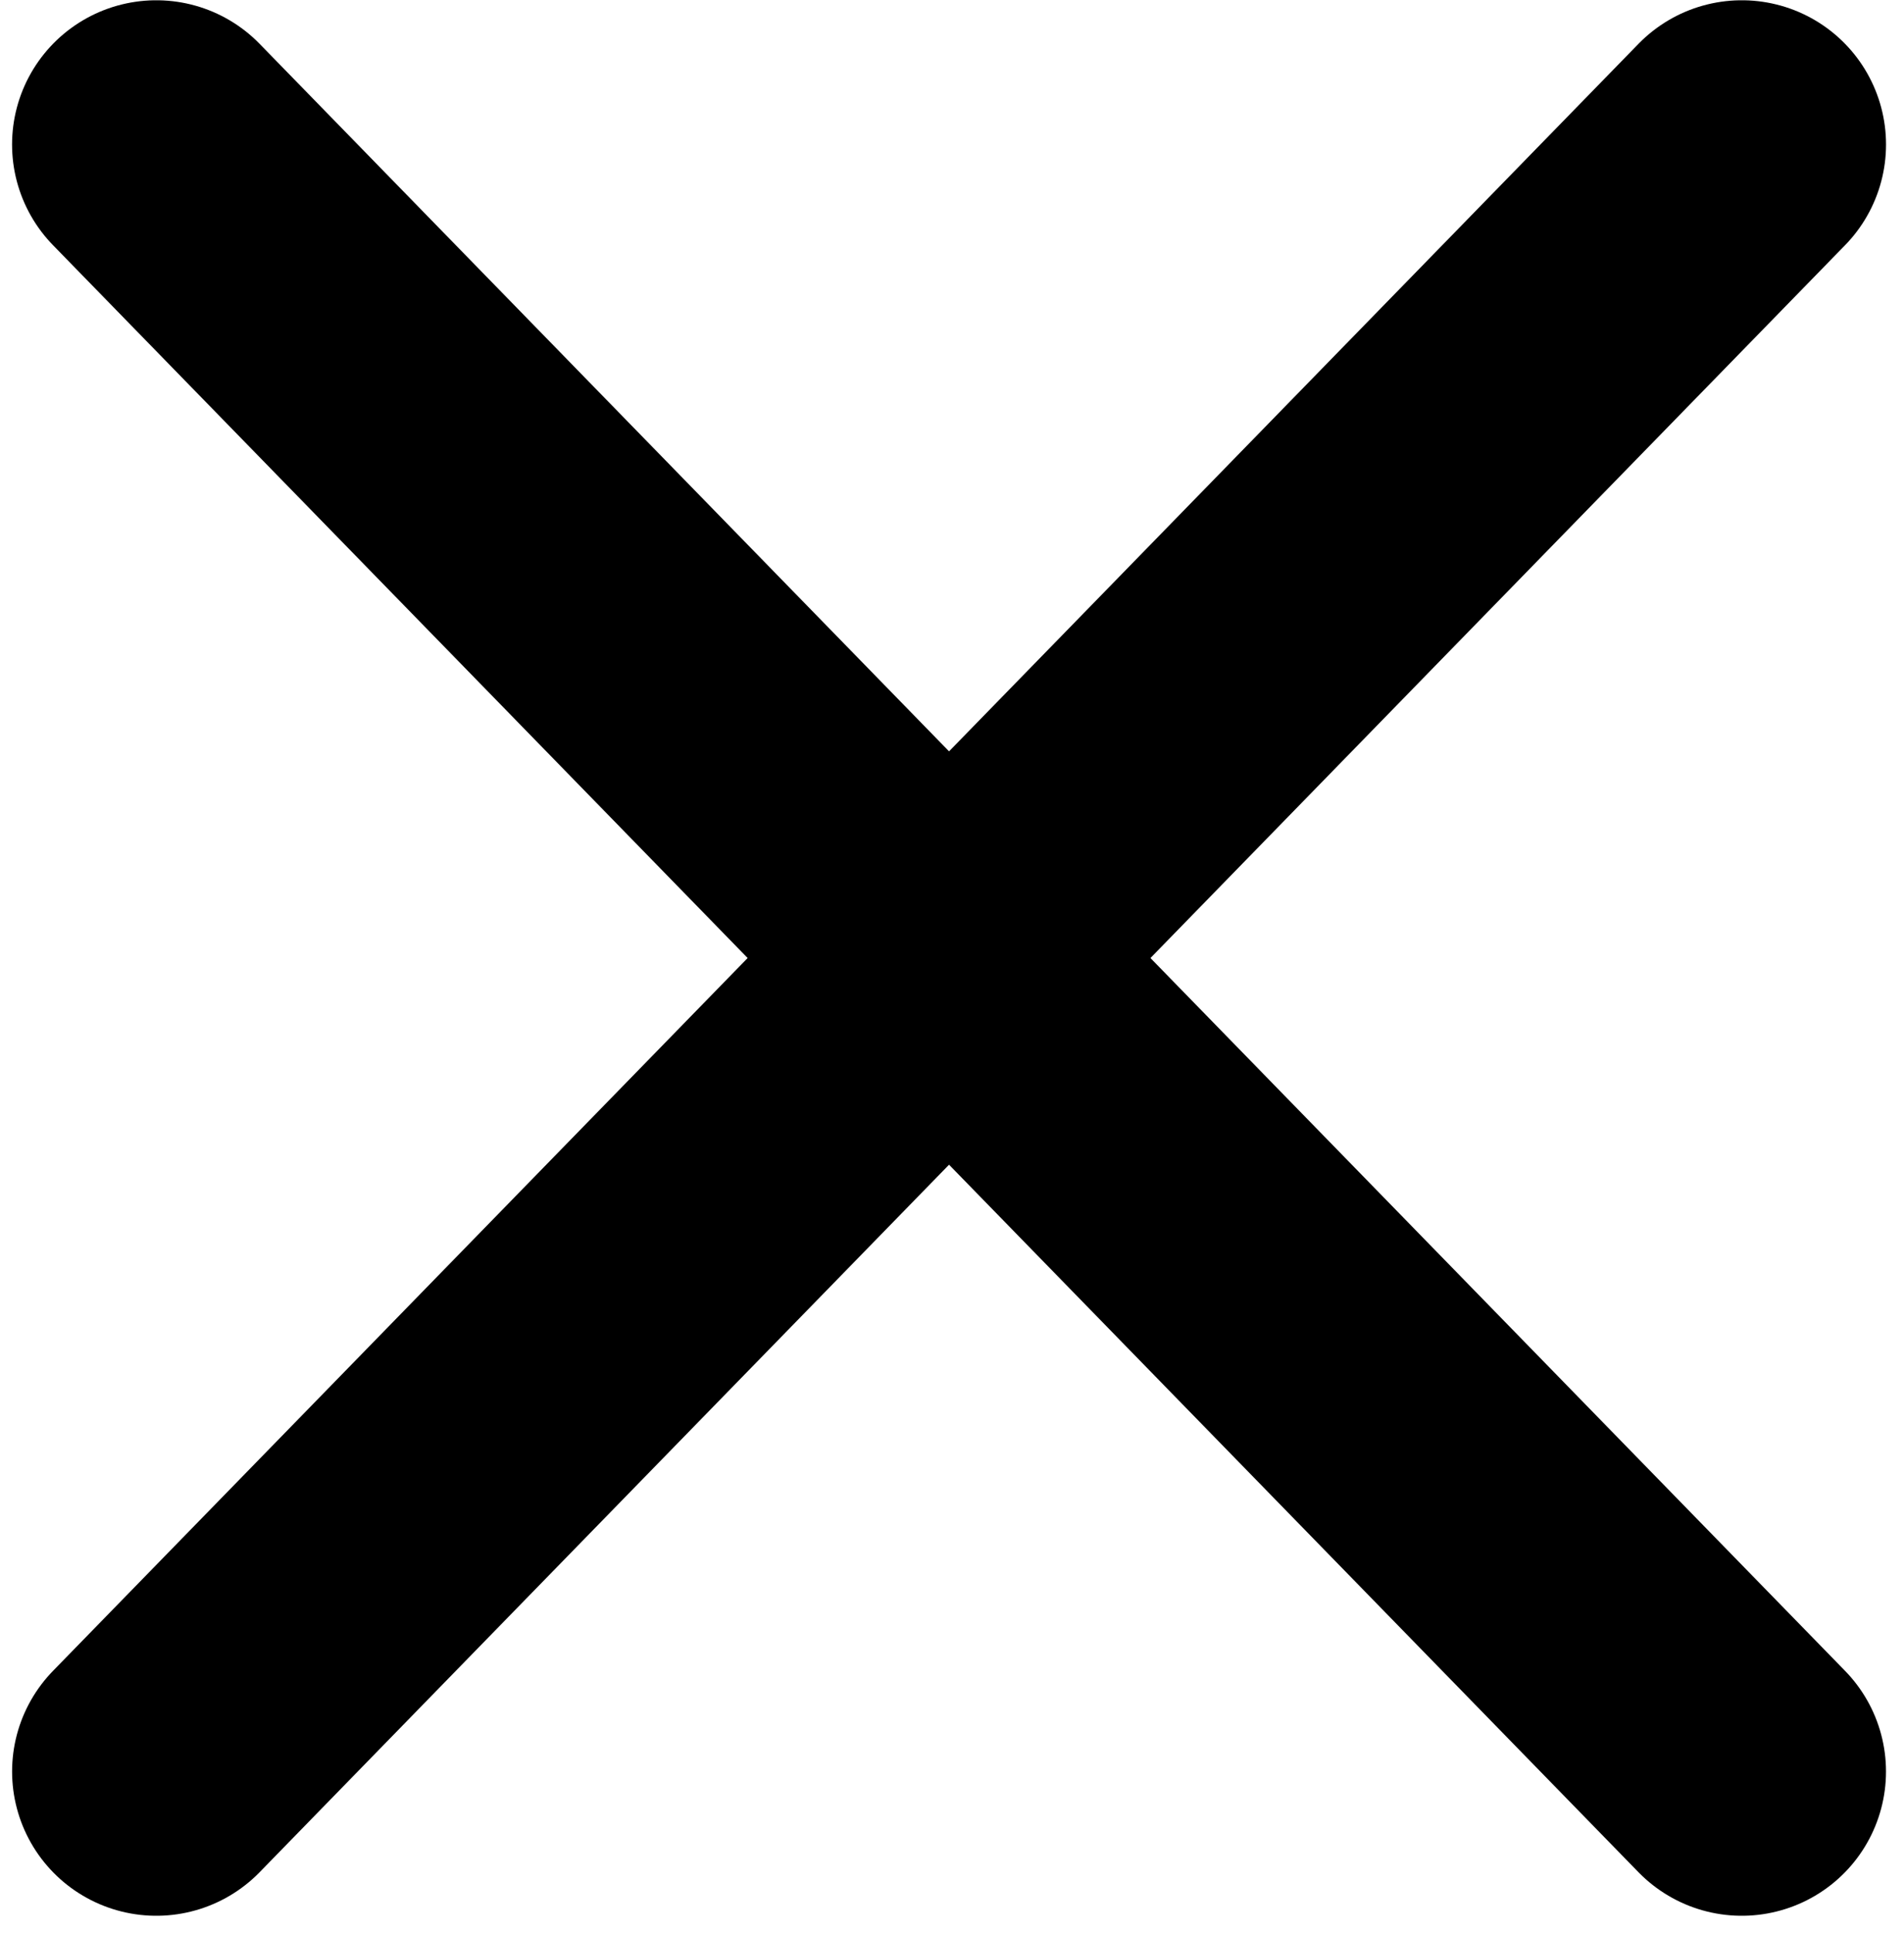
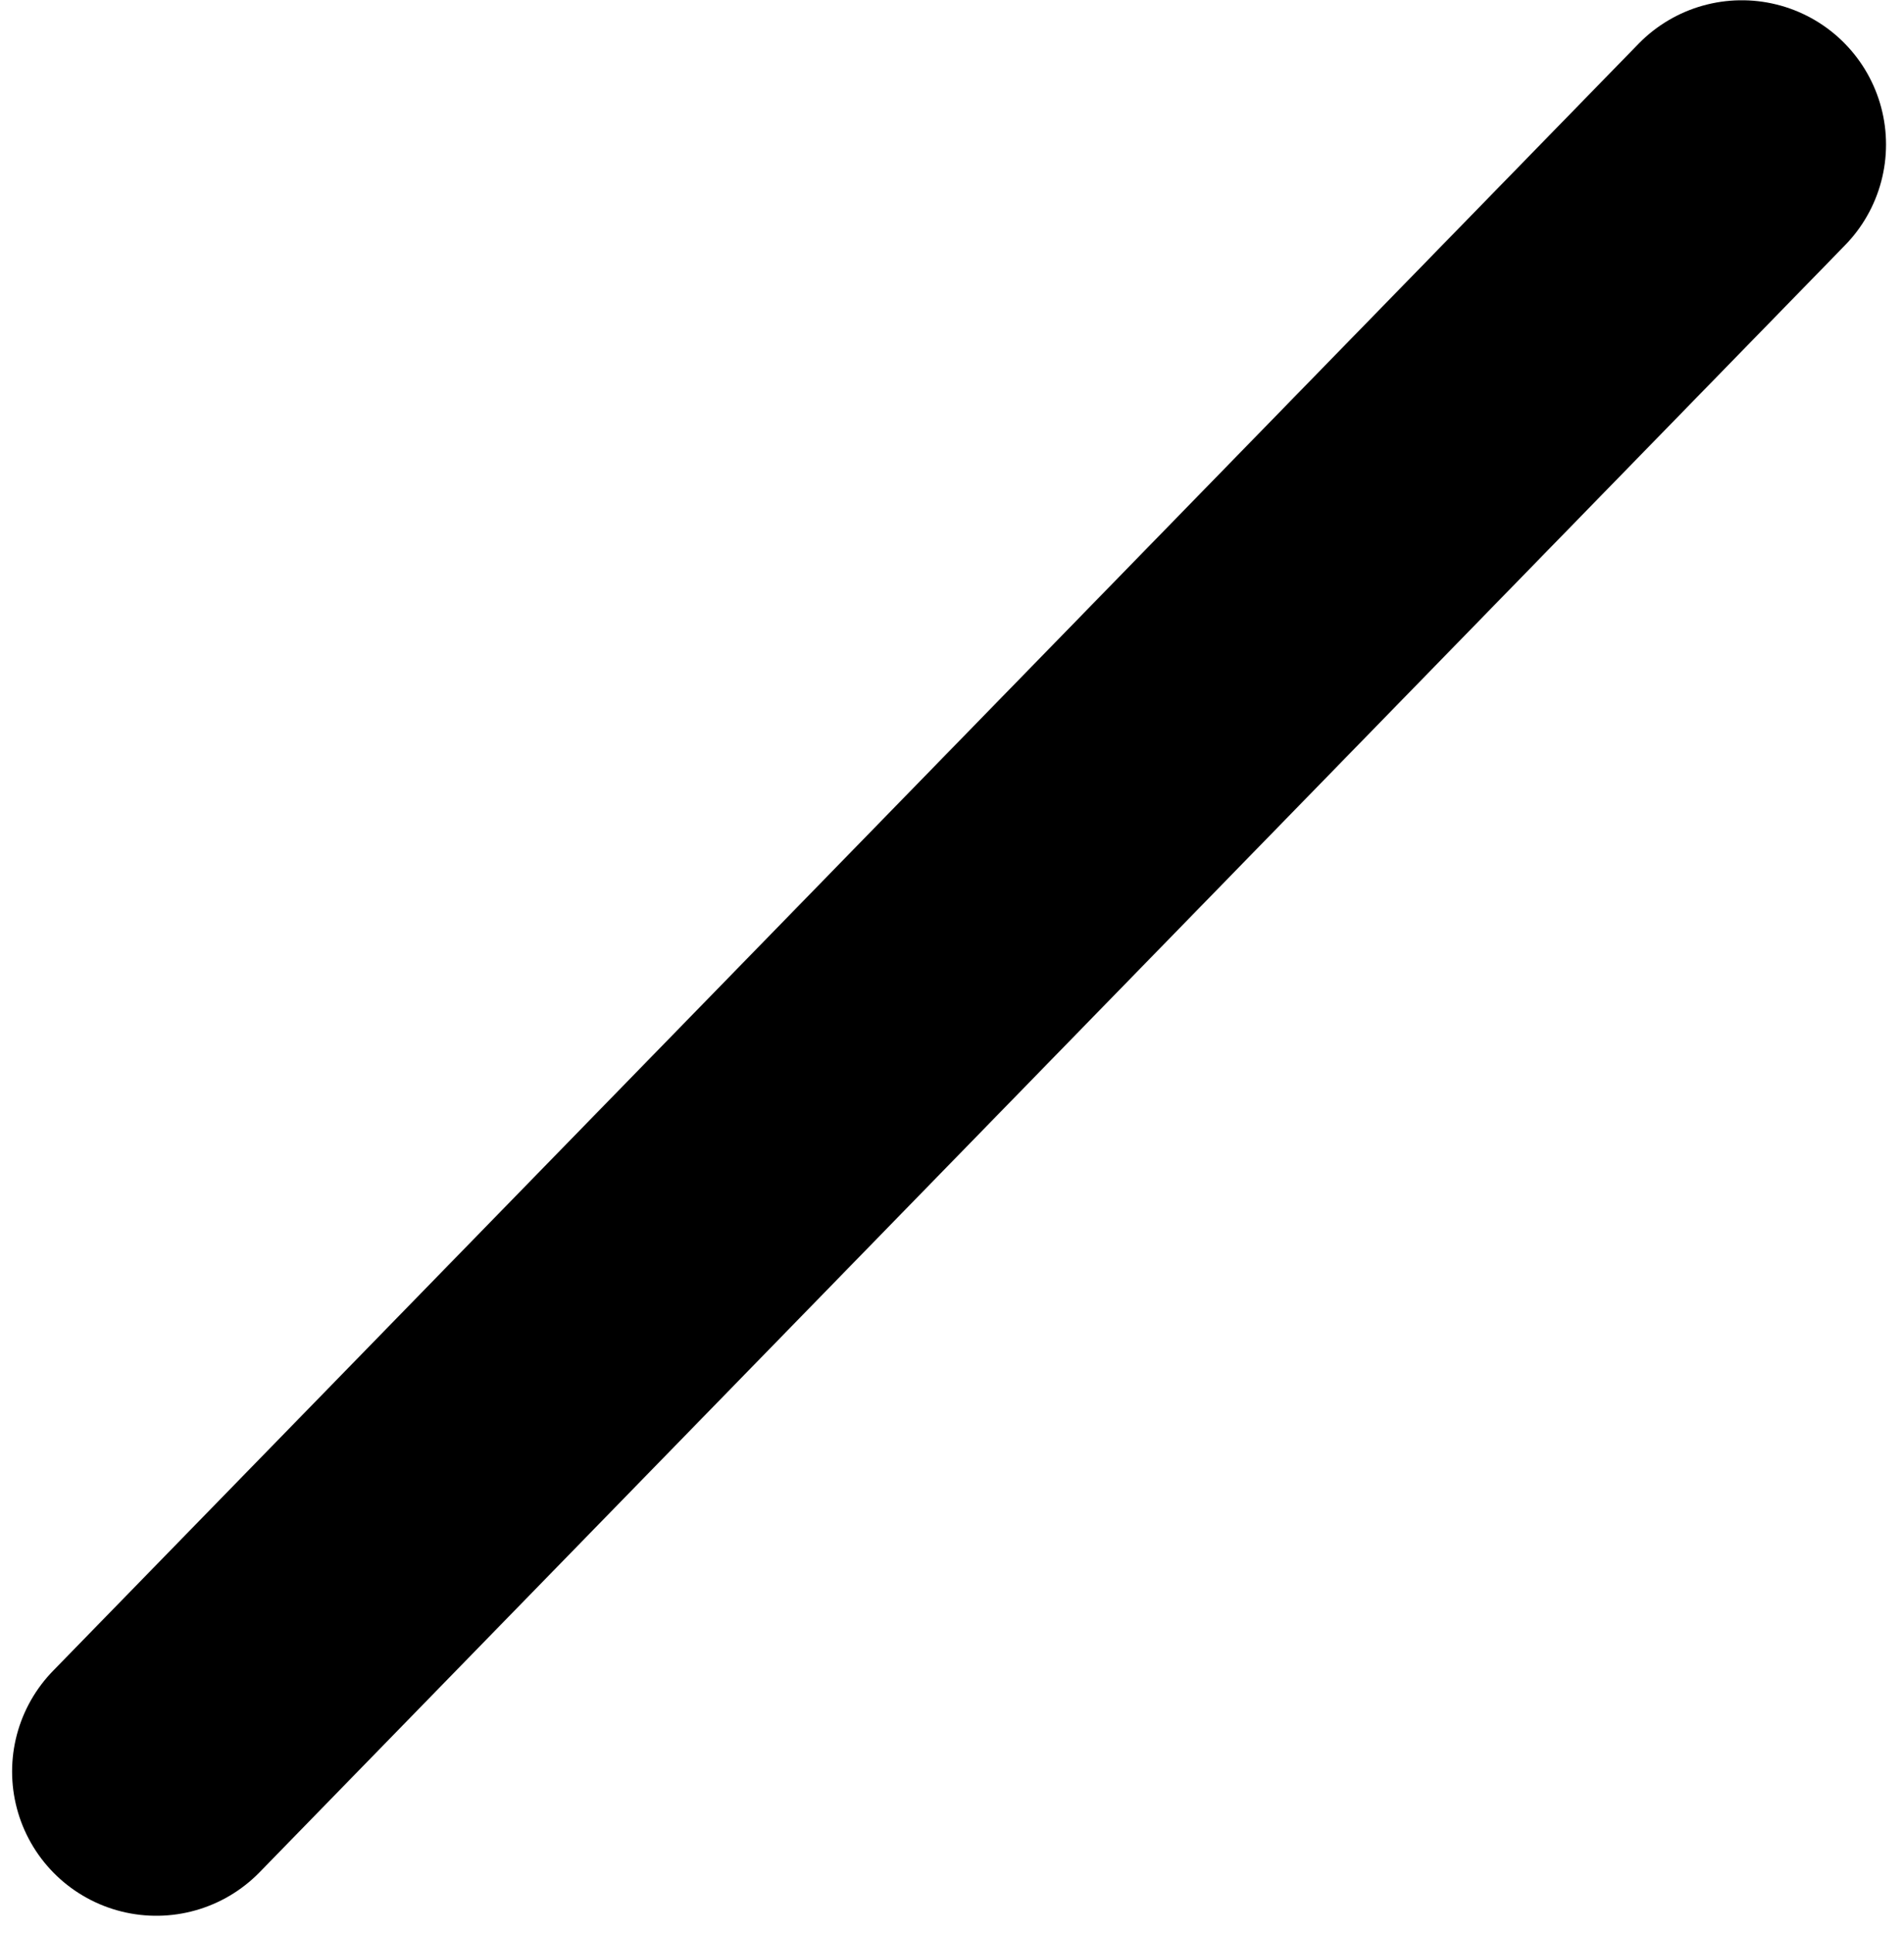
<svg xmlns="http://www.w3.org/2000/svg" width="66" height="67" viewBox="0 0 66 67" fill="none">
-   <path d="M5.418 5.009L60.376 61.406" stroke="black" stroke-width="10" stroke-linecap="round" />
  <path d="M60.377 5.009L5.419 61.406" stroke="black" stroke-width="10" stroke-linecap="round" />
</svg>